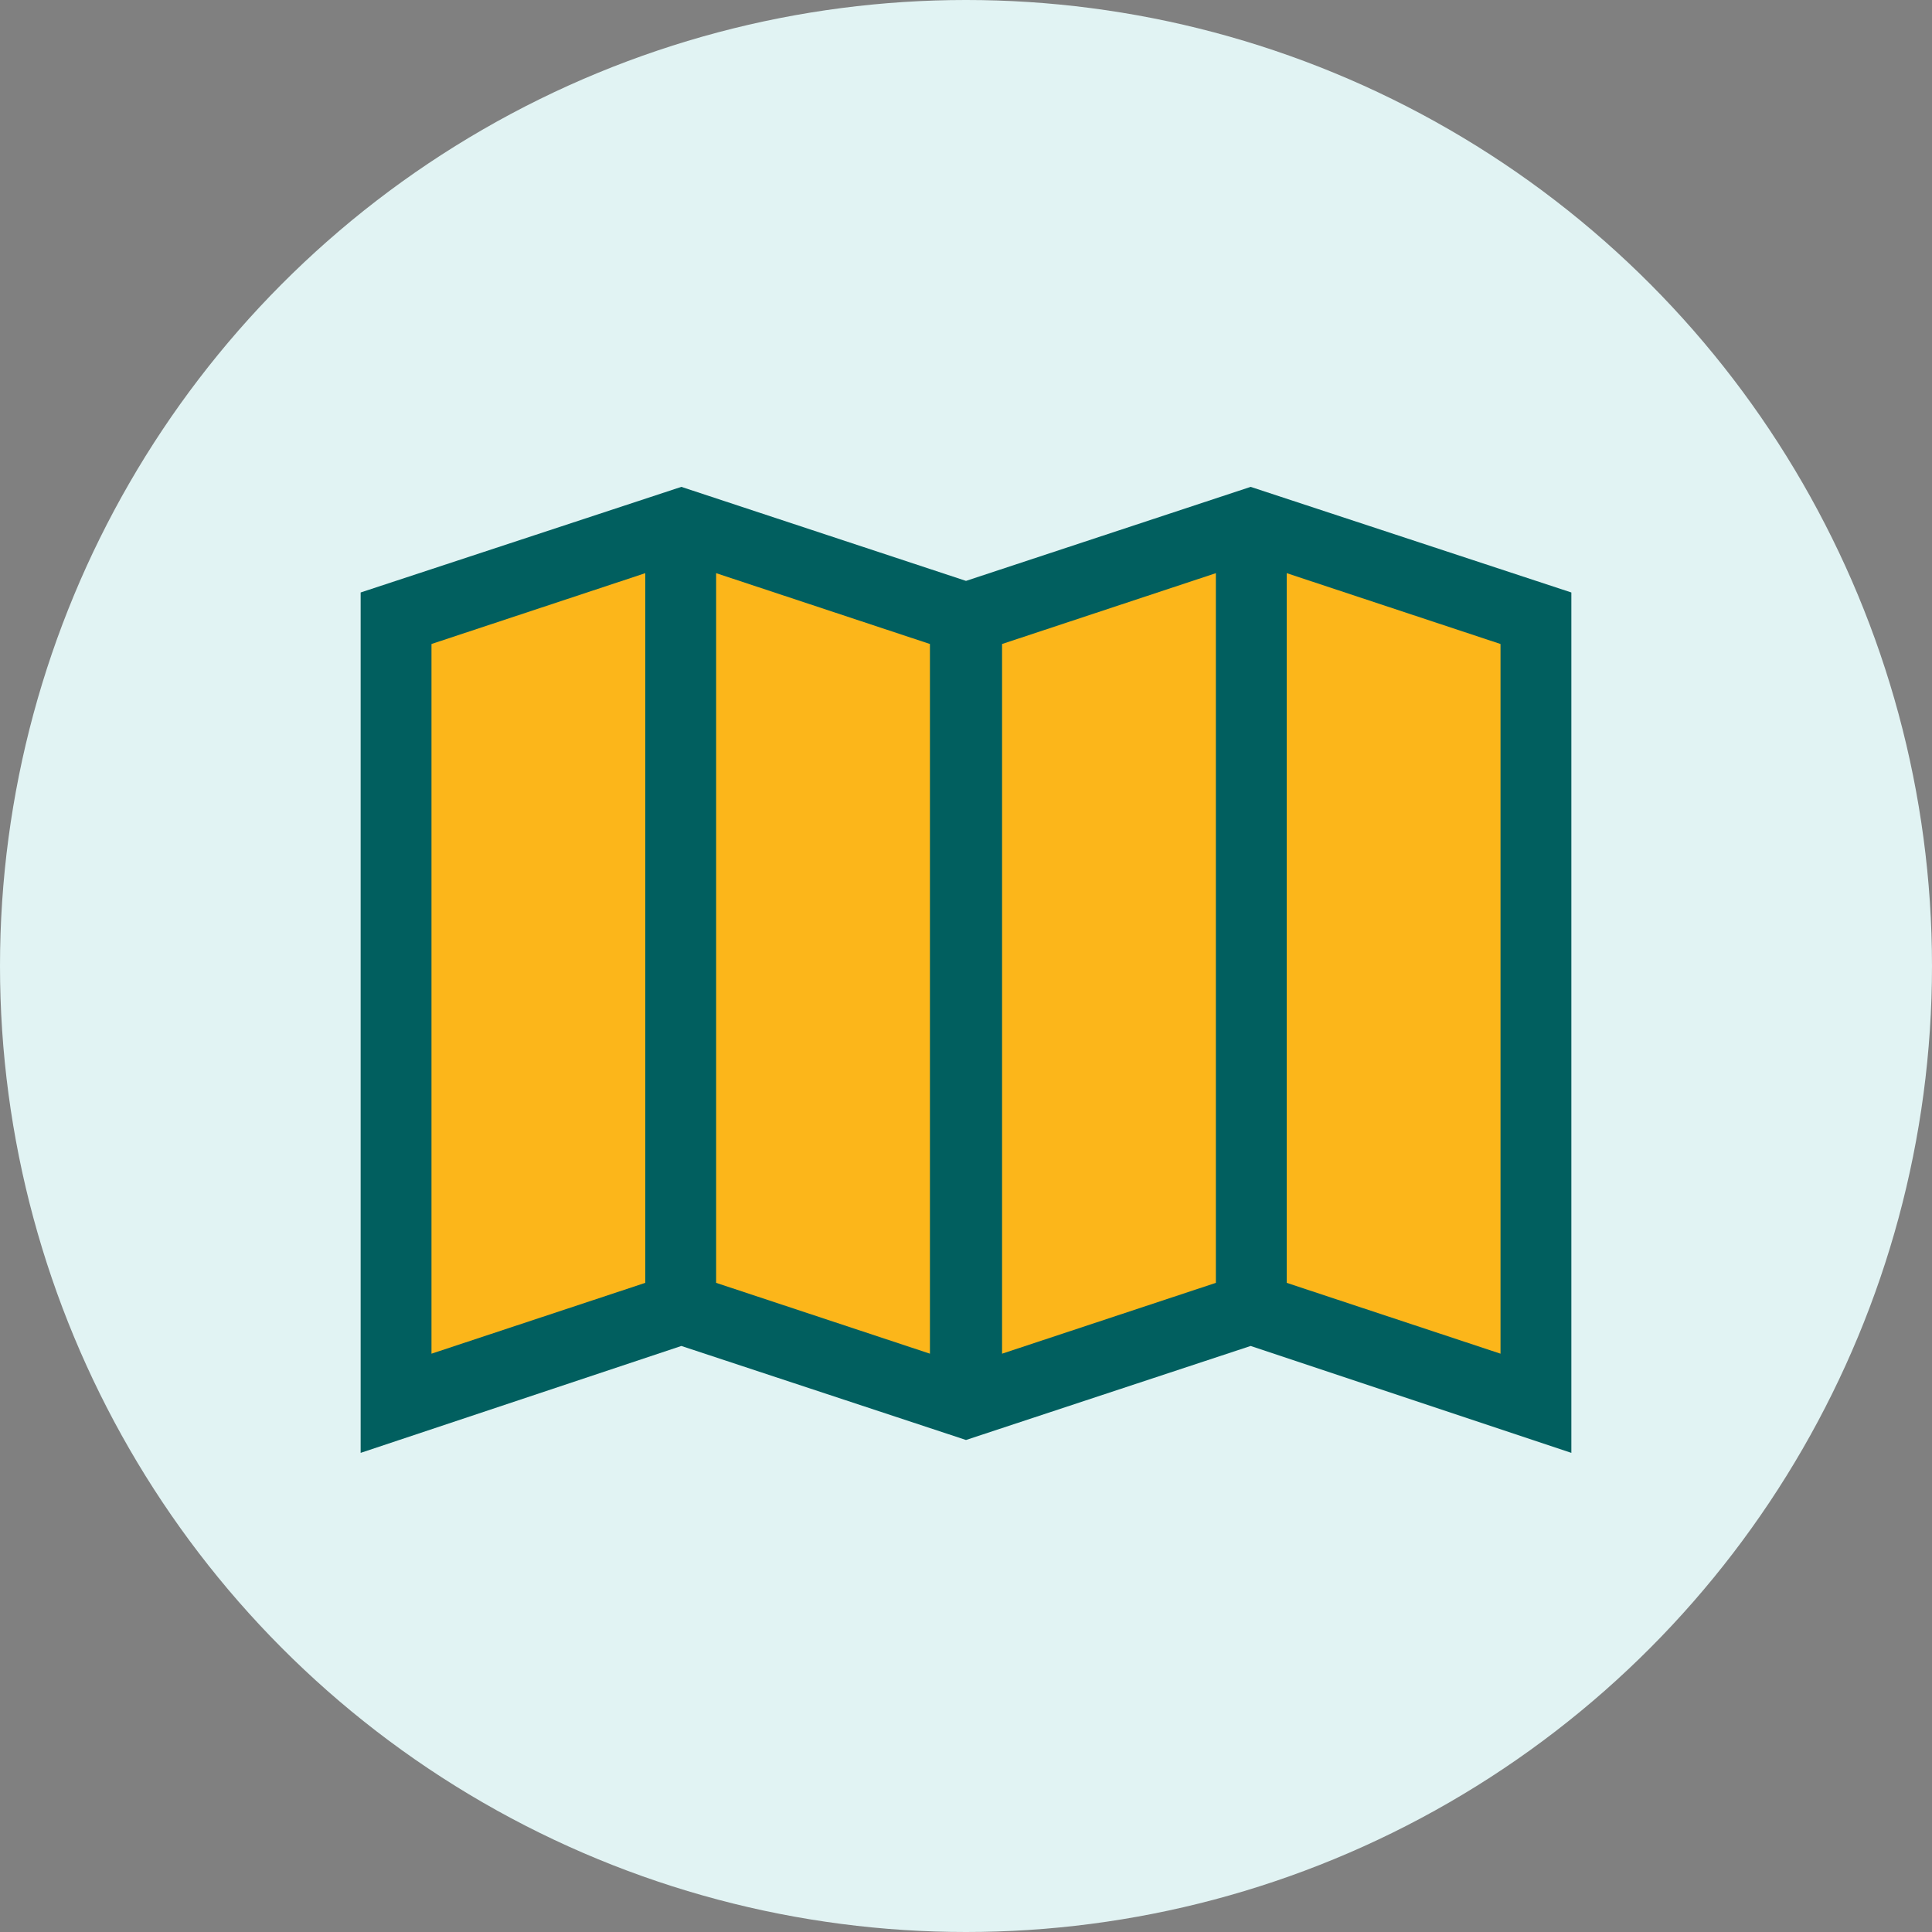
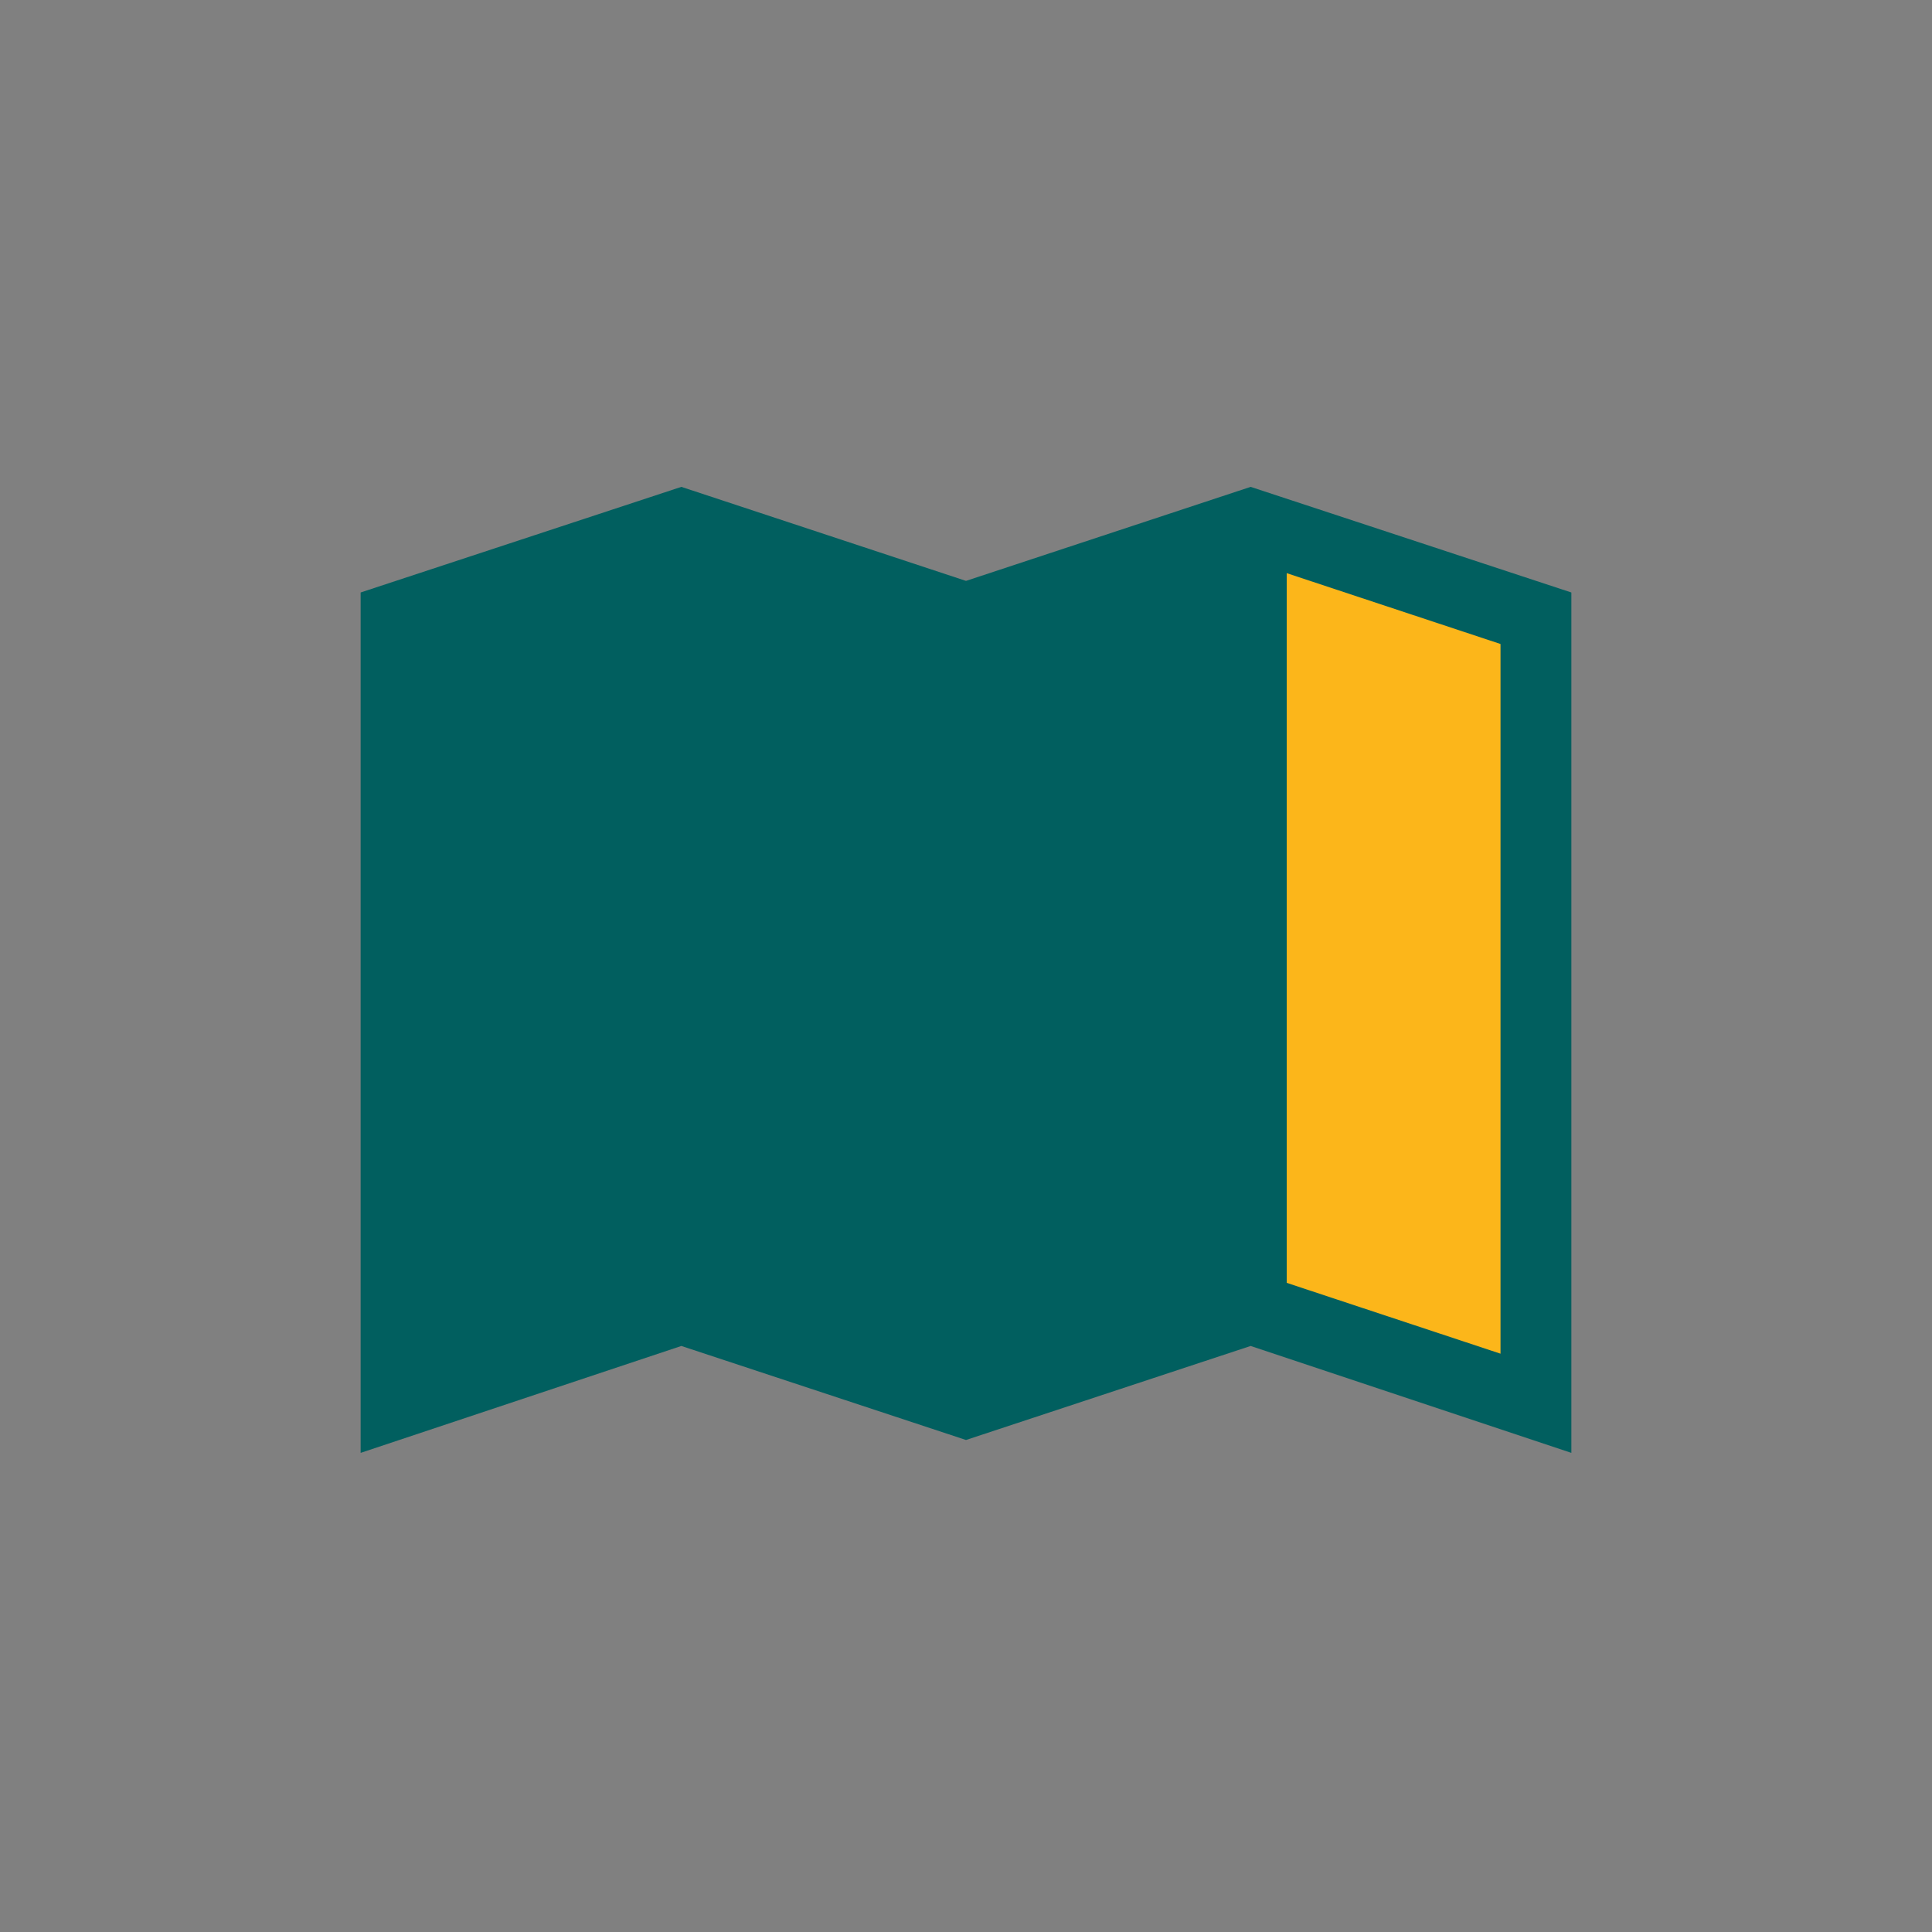
<svg xmlns="http://www.w3.org/2000/svg" version="1.1" id="Layer_1" x="0px" y="0px" viewBox="0 0 150 150" style="enable-background:new 0 0 150 150;" xml:space="preserve">
  <rect x="0" y="0" width="150" height="150" fill="#808080" stroke="none" />
  <style type="text/css">
	.st0{fill:#E1F3F3;}
	.st1{fill:#015F5F;}
	.st2{fill:#FCB61A;}
</style>
  <g>
-     <circle class="st0" cx="75" cy="75" r="75" />
-   </g>
+     </g>
  <g>
    <polygon class="st1" points="97.1,37.8 75,45.1 52.9,37.8 28,46 28,112.8 52.9,104.5 75,111.8 97.1,104.5 122,112.8 122,46  " />
-     <polygon class="st2" points="55.6,44.5 72.2,50 72.2,105.1 55.6,99.6  " />
-     <polygon class="st2" points="77.8,50 94.4,44.5 94.4,99.6 77.8,105.1  " />
-     <polygon class="st2" points="33.5,50 50.1,44.5 50.1,99.6 33.5,105.1  " />
    <polygon class="st2" points="116.5,105.1 99.9,99.6 99.9,44.5 116.5,50  " />
  </g>
</svg>